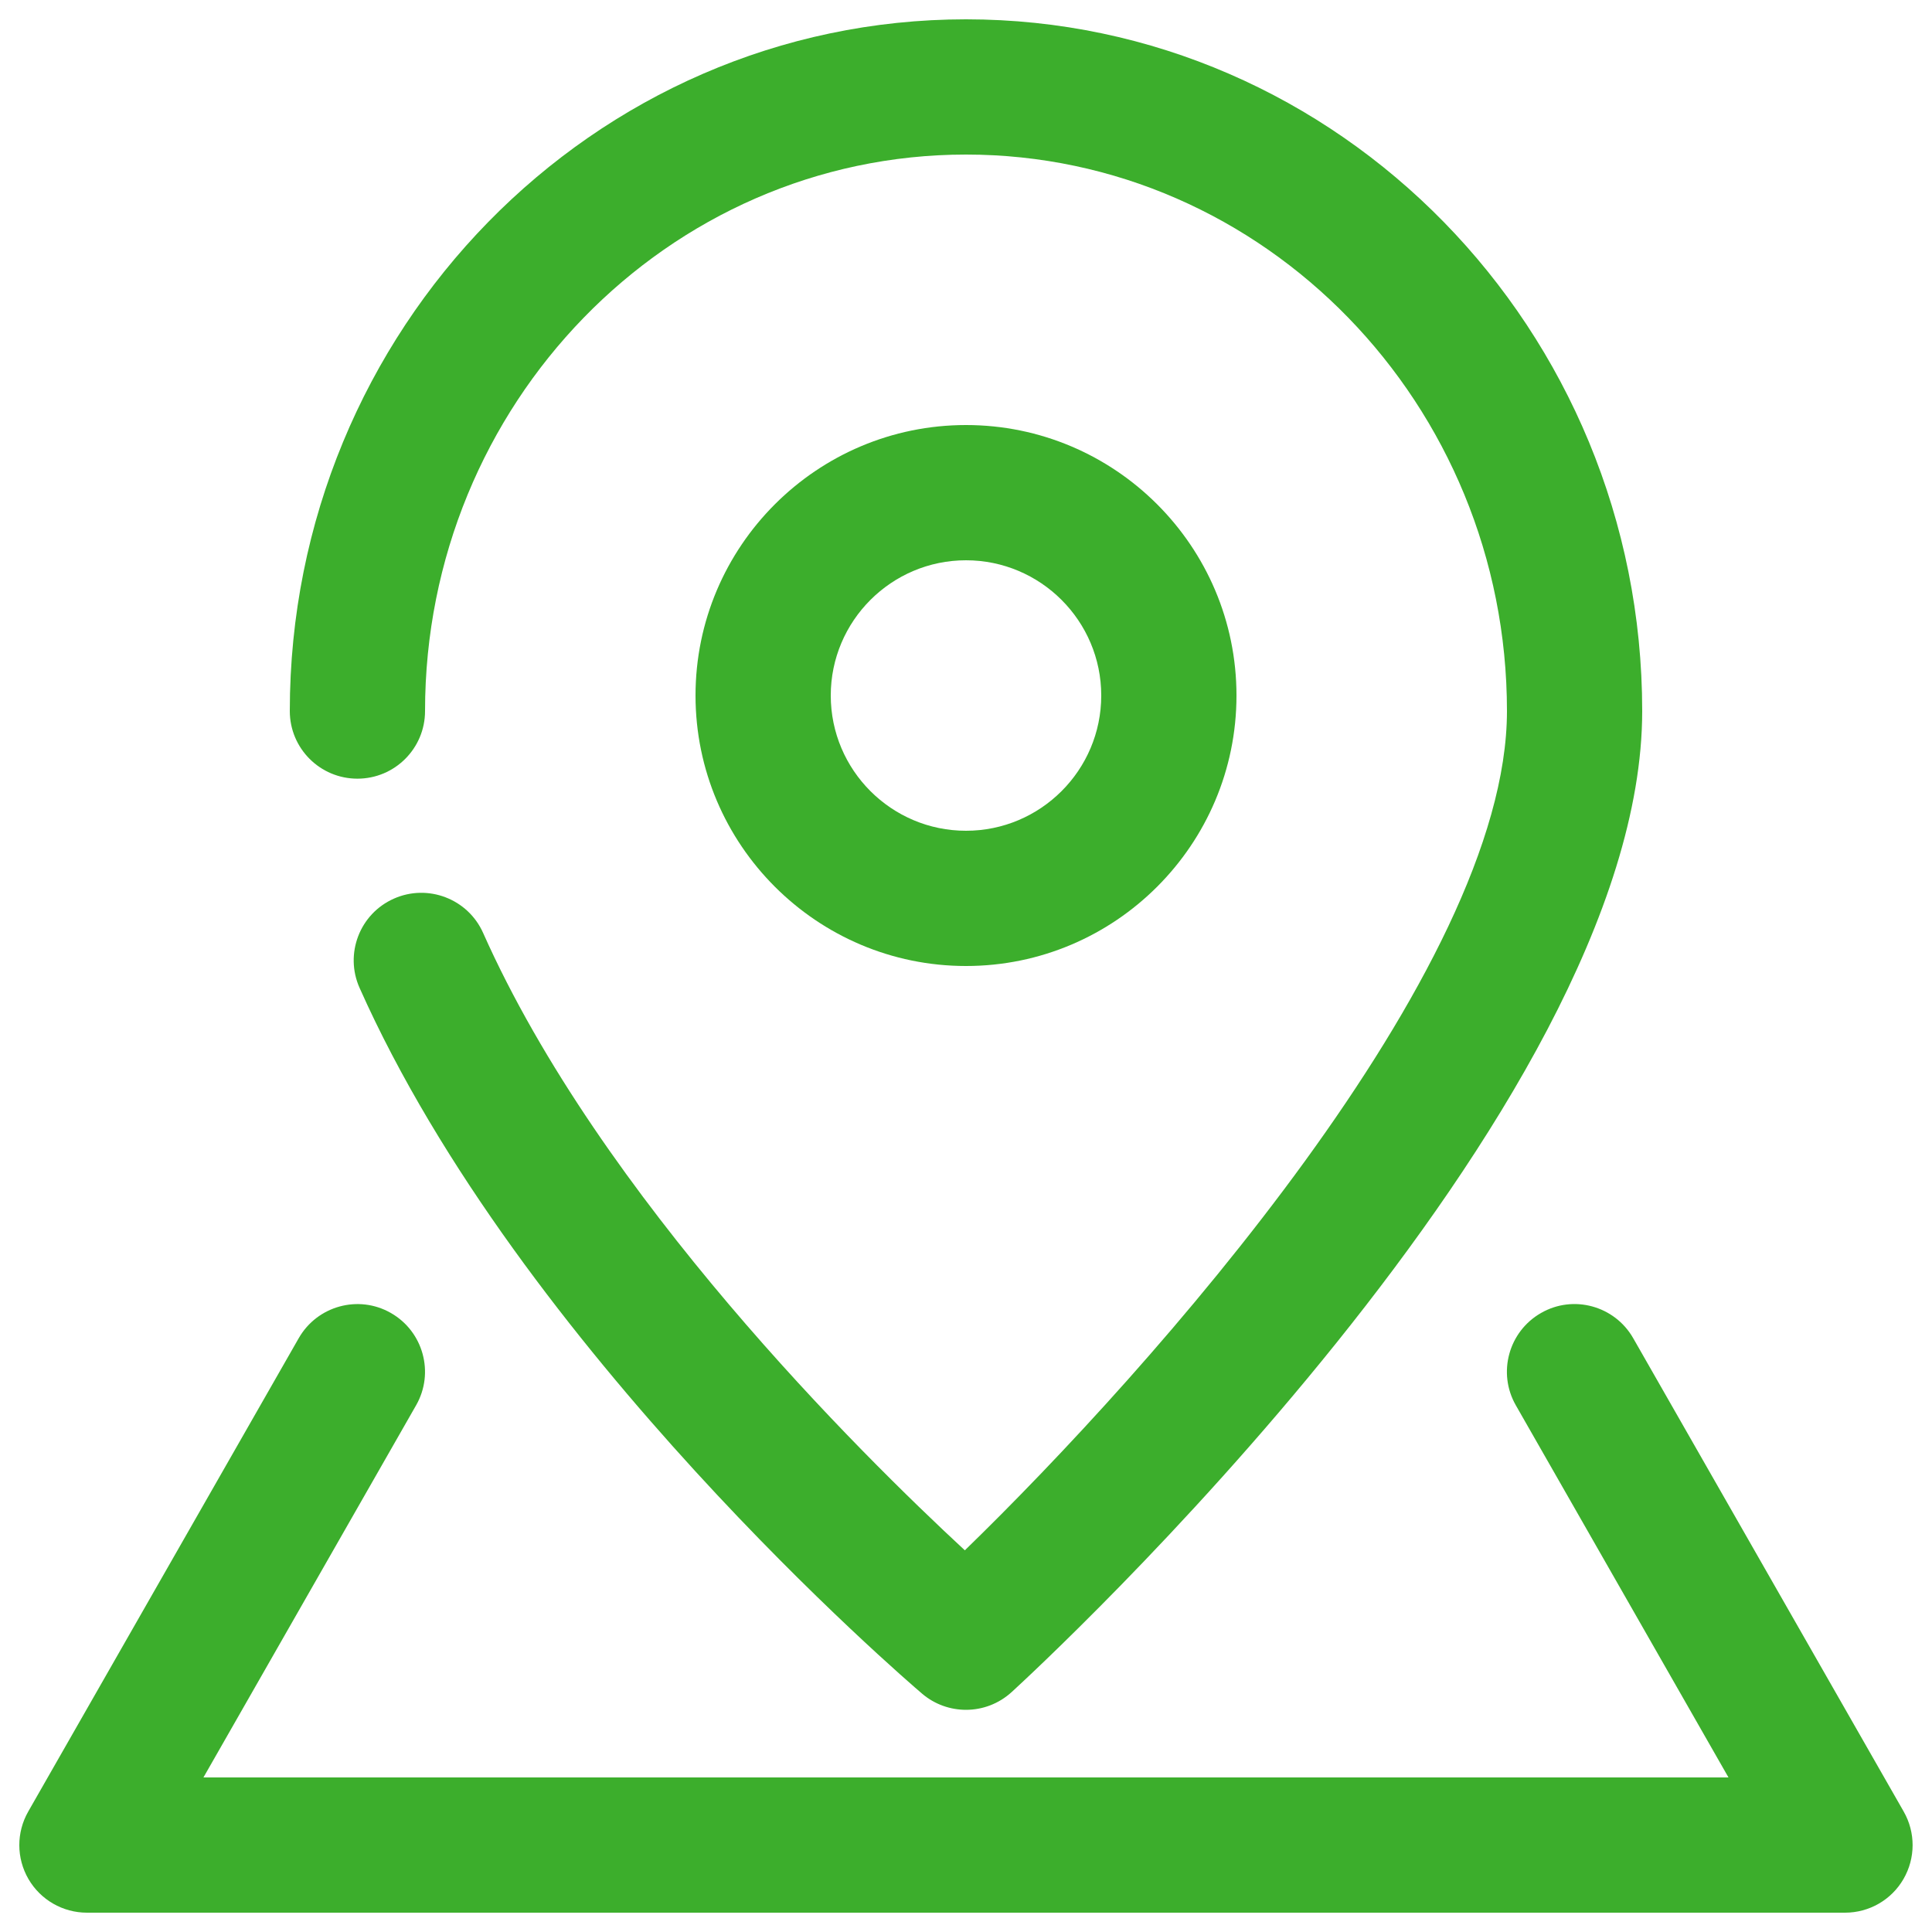
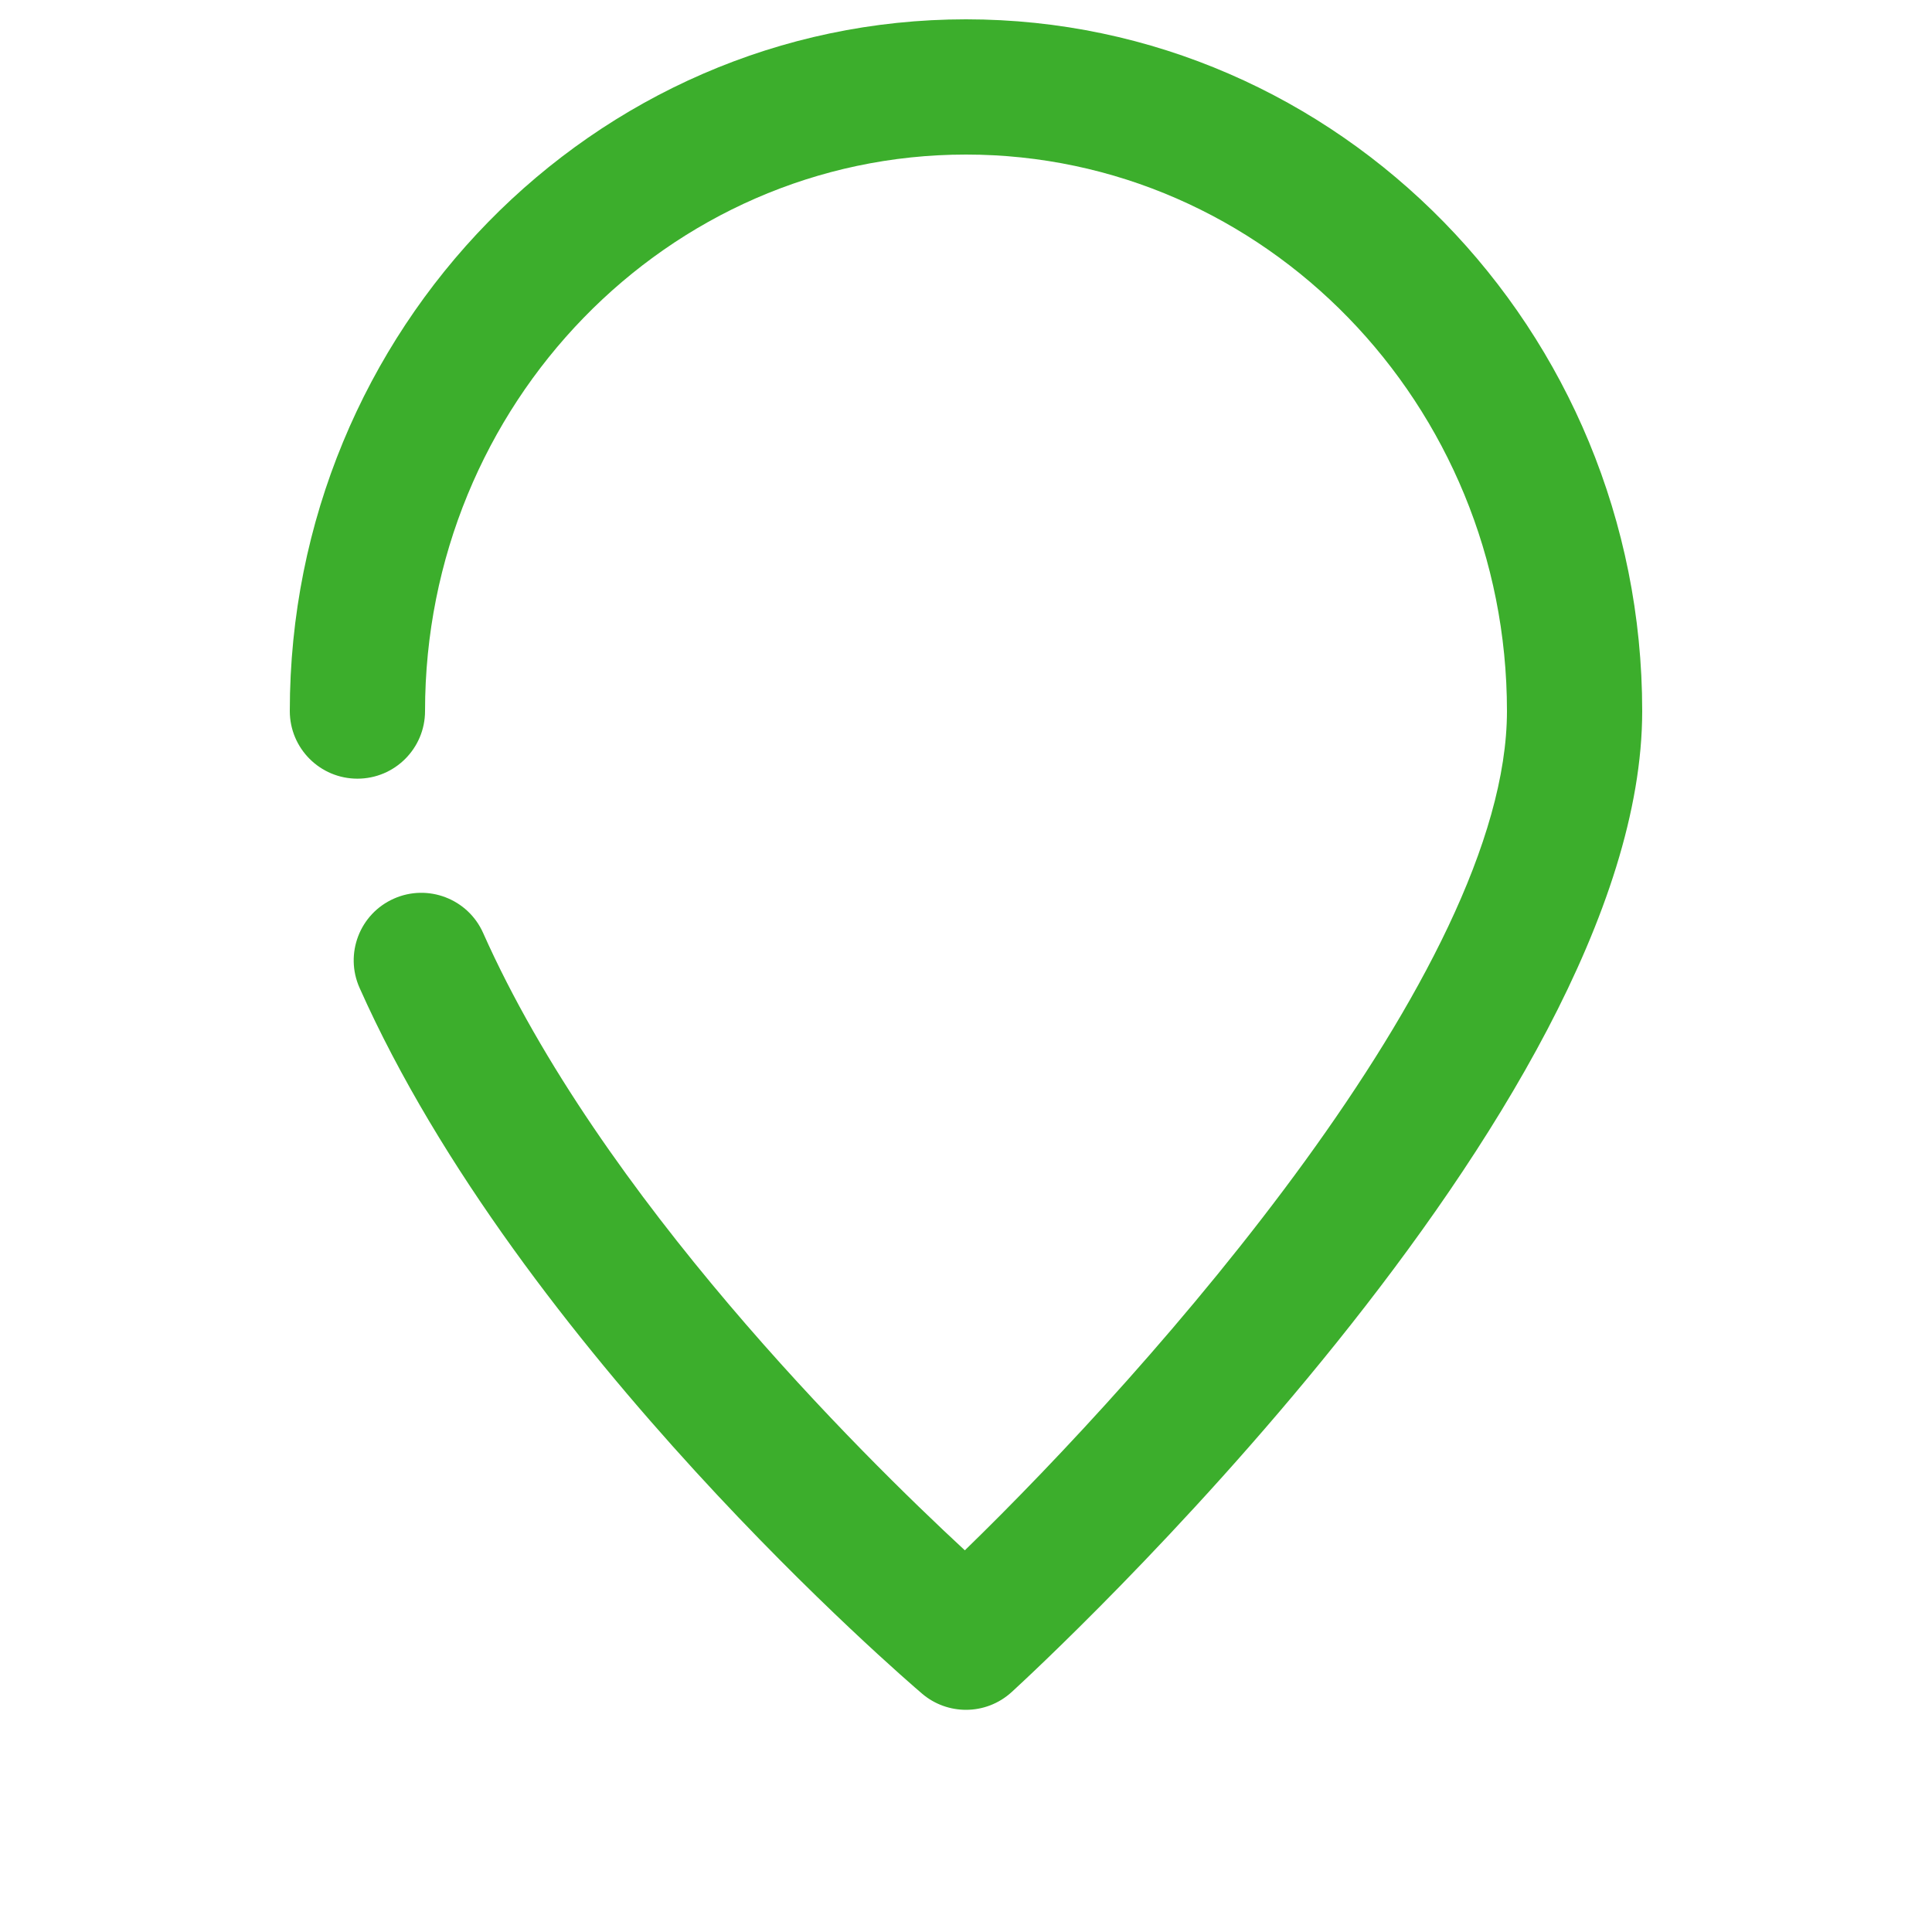
<svg xmlns="http://www.w3.org/2000/svg" width="50" height="50" viewBox="0 0 50 50" fill="none">
  <path d="M25 44.25C24.598 44.25 24.193 44.112 23.866 43.834C23.442 43.473 13.467 34.908 9.306 25.567C8.912 24.685 9.309 23.649 10.193 23.257C11.073 22.865 12.11 23.261 12.503 24.144C15.546 30.978 22.263 37.617 24.97 40.122C29.748 35.484 39 25.121 39 18.402C39 10.461 32.719 4 25 4C17.281 4 11 10.461 11 18.402C11 19.369 10.216 20.152 9.25 20.152C8.284 20.152 7.5 19.369 7.5 18.402C7.5 8.531 15.351 0.5 25 0.5C34.65 0.5 42.5 8.531 42.5 18.402C42.5 28.748 26.848 43.181 26.181 43.791C25.847 44.096 25.424 44.25 25 44.25Z" fill="#3CAE2C" />
-   <path d="M25 25C21.14 25 18 21.86 18 18C18 14.139 21.14 11 25 11C28.86 11 32 14.139 32 18C32 21.86 28.86 25 25 25ZM25 14.5C23.07 14.5 21.5 16.07 21.5 18C21.5 19.93 23.07 21.5 25 21.5C26.93 21.5 28.5 19.93 28.5 18C28.5 16.07 26.93 14.5 25 14.5Z" fill="#3CAE2C" />
-   <path d="M47.75 49.5H2.25C1.627 49.5 1.05 49.169 0.736 48.629C0.423 48.088 0.421 47.425 0.731 46.882L7.731 34.632C8.211 33.794 9.28 33.5 10.118 33.981C10.956 34.461 11.248 35.53 10.769 36.368L5.265 46H44.733L39.229 36.368C38.75 35.53 39.042 34.461 39.88 33.981C40.718 33.498 41.788 33.794 42.267 34.632L49.267 46.882C49.577 47.425 49.575 48.088 49.262 48.629C48.95 49.169 48.373 49.5 47.75 49.5Z" fill="#3CAE2C" />
</svg>